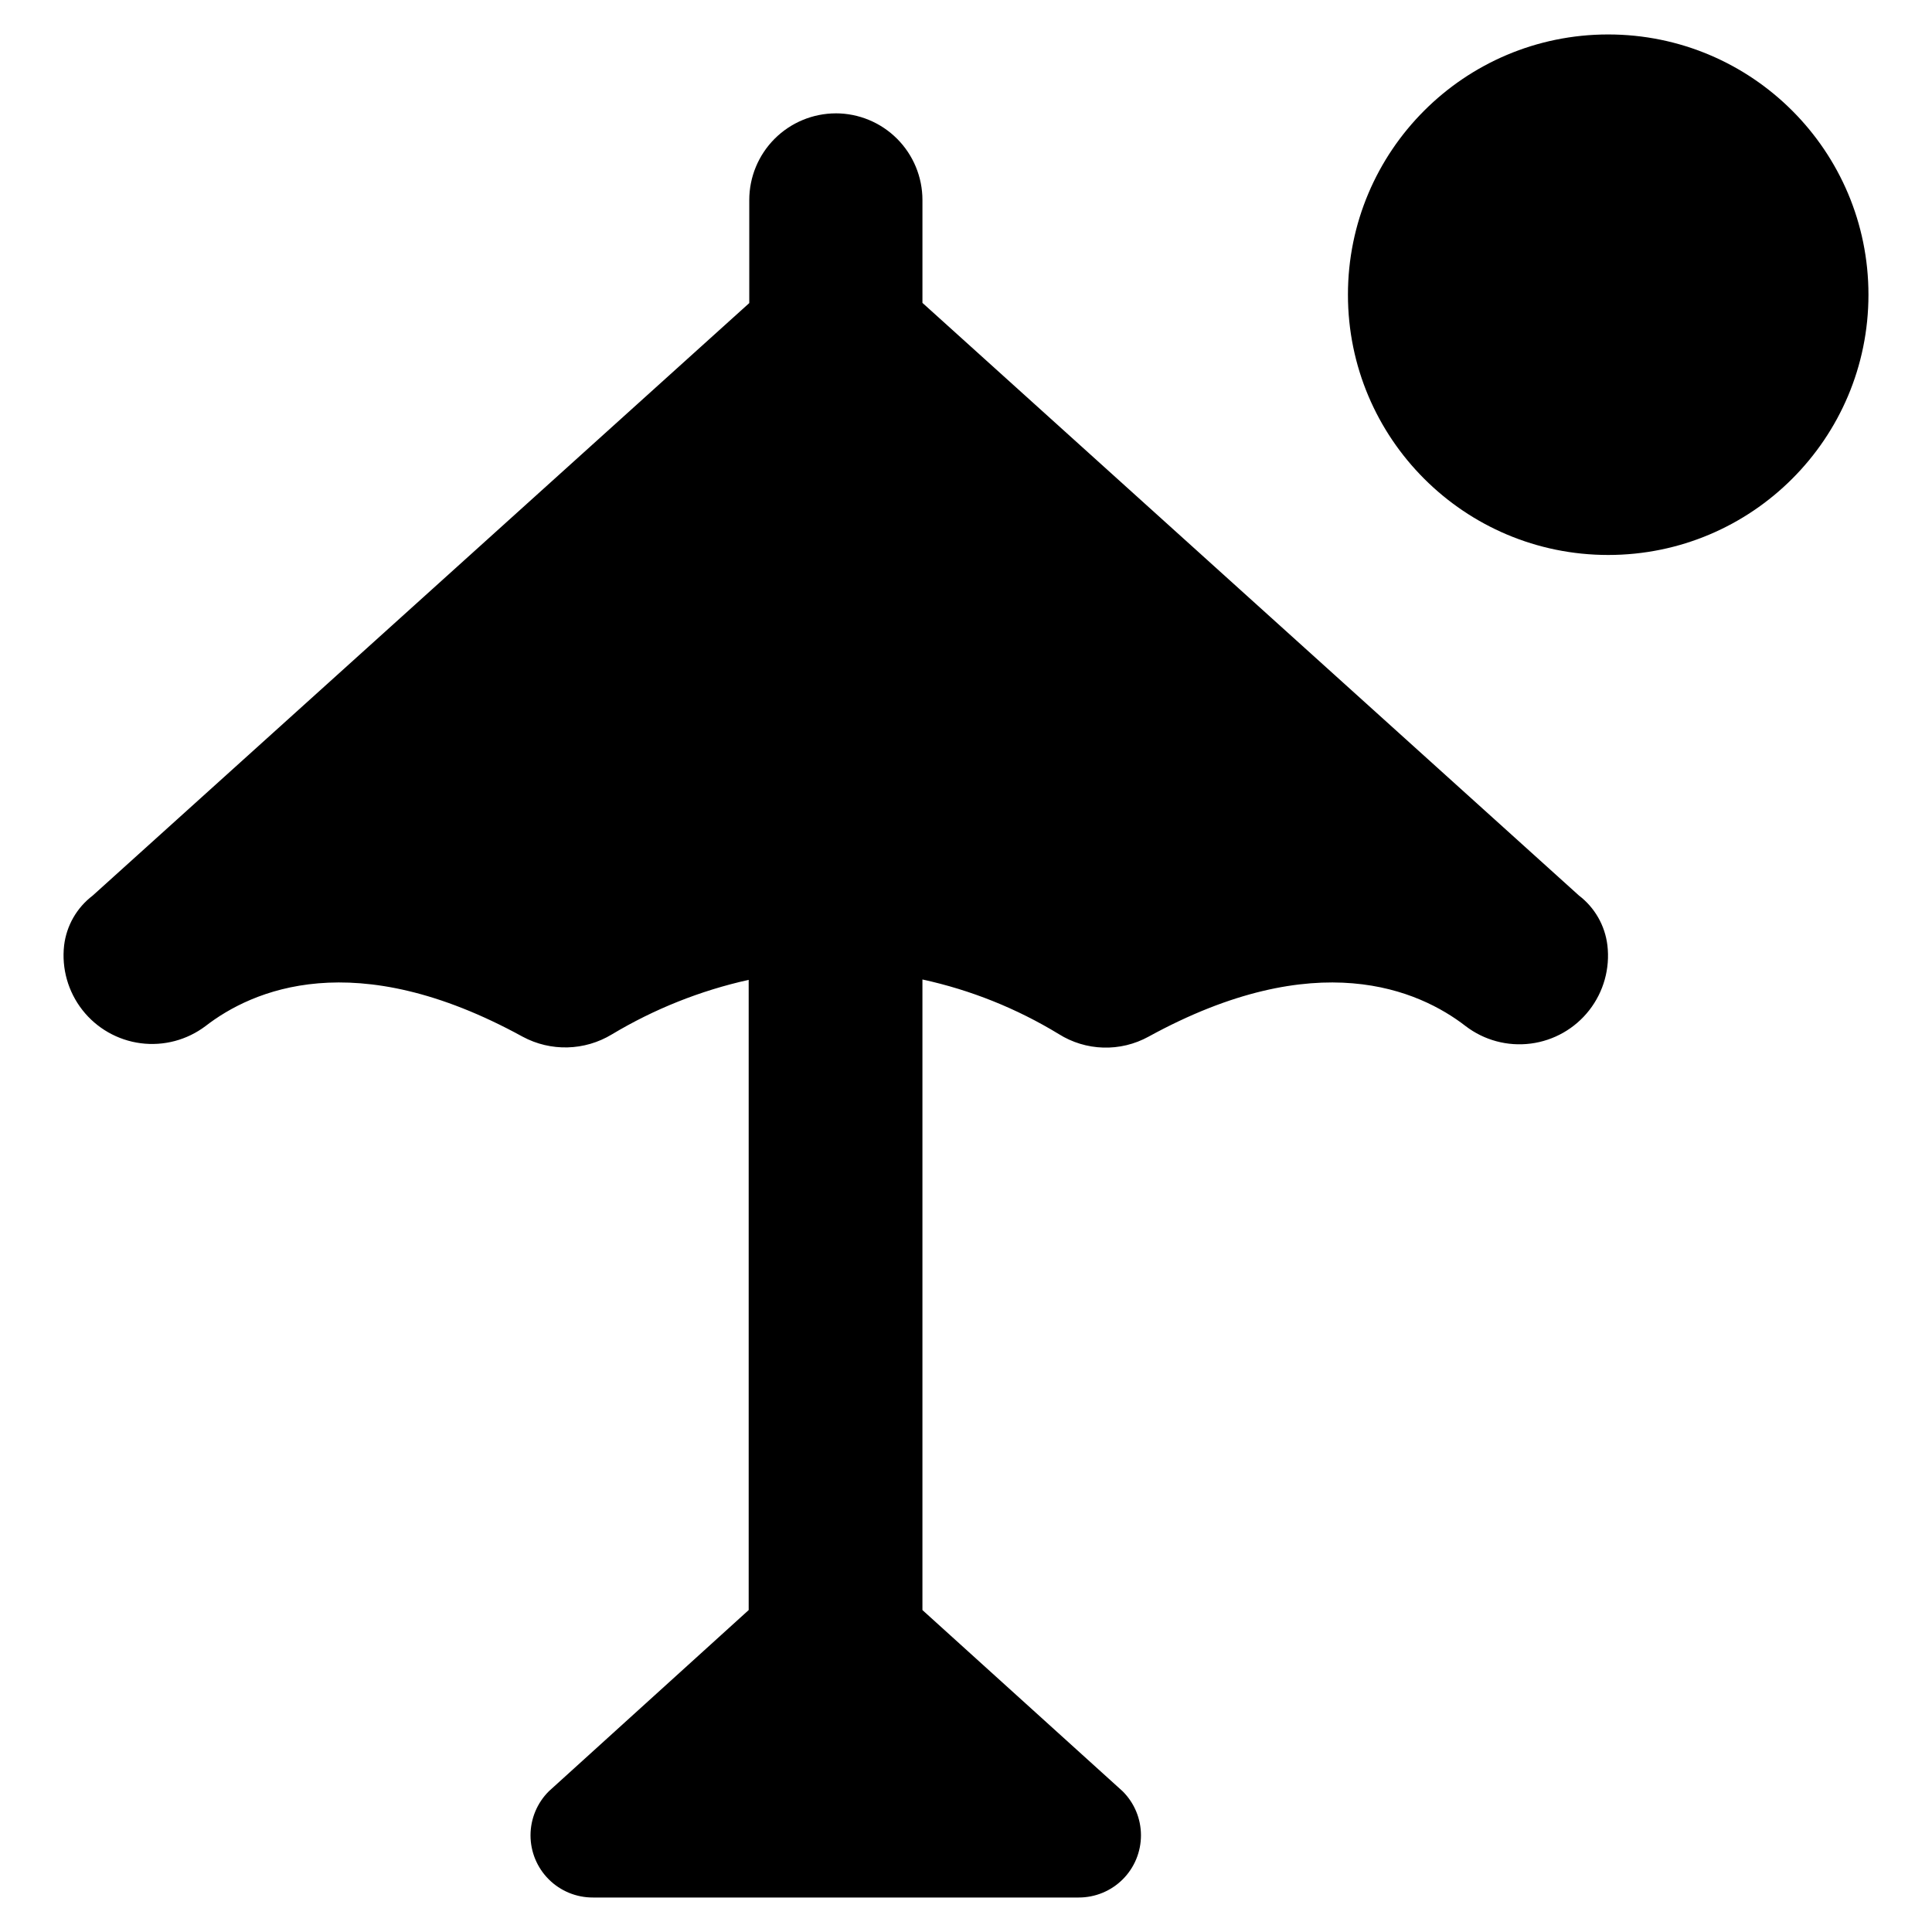
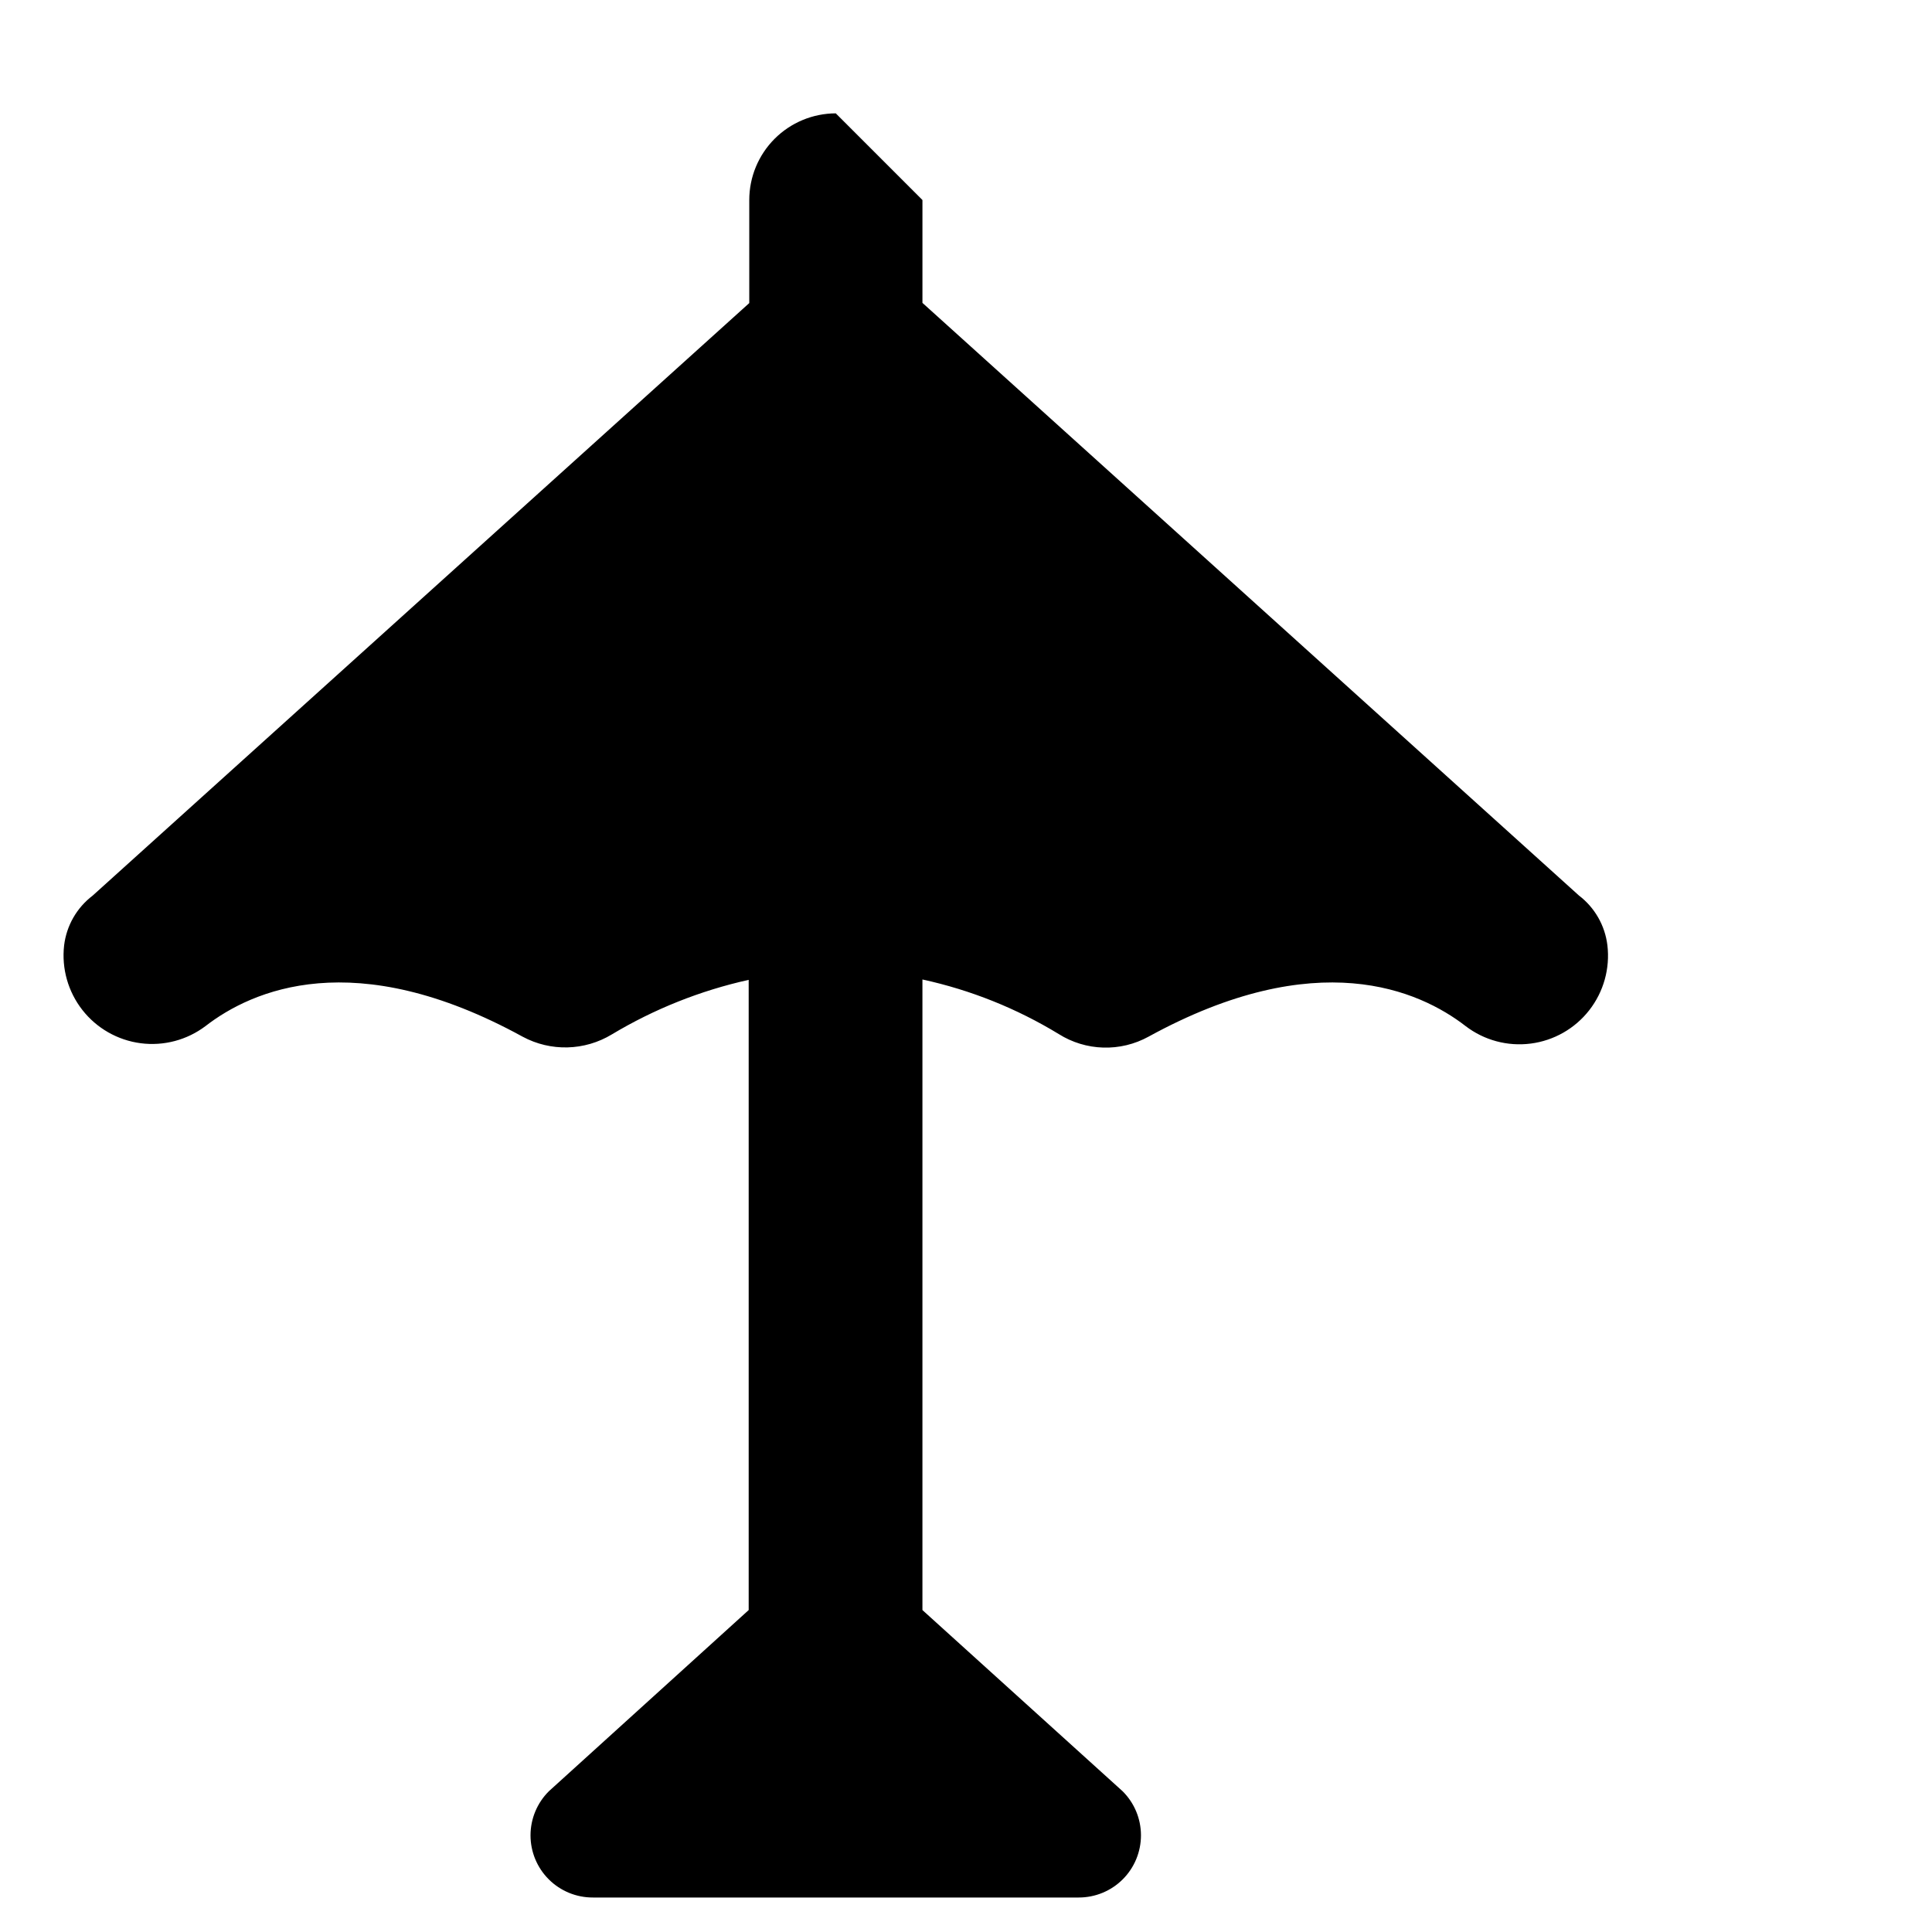
<svg xmlns="http://www.w3.org/2000/svg" fill="#000000" width="800px" height="800px" version="1.1" viewBox="144 144 512 512">
  <g>
-     <path d="m365.49 174.04c-6.086 0.016-11.914 2.441-16.215 6.746-4.297 4.309-6.711 10.145-6.711 16.227v27.305l-174.02 157.04c-4.199 3.195-6.926 7.957-7.555 13.199-0.691 6.117 1.051 12.258 4.848 17.105 3.793 4.848 9.344 8.008 15.445 8.805 6.106 0.797 12.277-0.84 17.191-4.551 12.242-9.473 39.398-21.664 84.035 2.82 7.426 3.996 16.414 3.766 23.629-0.602 11.234-6.738 23.48-11.621 36.273-14.461v167.01l-52.953 48.016c-3.109 3.09-4.859 7.293-4.863 11.676-0.004 4.387 1.742 8.59 4.848 11.684 3.109 3.094 7.32 4.824 11.707 4.801h128.72c4.379 0.008 8.582-1.727 11.676-4.824 3.098-3.094 4.832-7.297 4.824-11.676-0.004-4.379-1.754-8.574-4.863-11.66l-53.051-48.016v-167.11c12.762 2.777 24.969 7.664 36.125 14.461 3.539 2.227 7.613 3.465 11.793 3.586 4.18 0.125 8.316-0.871 11.984-2.883 44.637-24.484 71.793-12.293 84.035-2.82 4.914 3.762 11.117 5.434 17.258 4.644 6.137-0.785 11.719-3.965 15.523-8.844 3.809-4.879 5.535-11.066 4.805-17.211-0.633-5.242-3.359-10-7.559-13.199l-173.96-157.04v-27.258c0-6.09-2.422-11.934-6.727-16.242-4.309-4.309-10.152-6.731-16.246-6.731z" />
-     <path d="m639.16 222.1c0 38.094-30.879 68.973-68.973 68.973-38.09 0-68.969-30.879-68.969-68.973 0-38.09 30.879-68.969 68.969-68.969 38.094 0 68.973 30.879 68.973 68.969" />
+     <path d="m365.49 174.04c-6.086 0.016-11.914 2.441-16.215 6.746-4.297 4.309-6.711 10.145-6.711 16.227v27.305l-174.02 157.04c-4.199 3.195-6.926 7.957-7.555 13.199-0.691 6.117 1.051 12.258 4.848 17.105 3.793 4.848 9.344 8.008 15.445 8.805 6.106 0.797 12.277-0.84 17.191-4.551 12.242-9.473 39.398-21.664 84.035 2.82 7.426 3.996 16.414 3.766 23.629-0.602 11.234-6.738 23.48-11.621 36.273-14.461v167.01l-52.953 48.016c-3.109 3.09-4.859 7.293-4.863 11.676-0.004 4.387 1.742 8.59 4.848 11.684 3.109 3.094 7.32 4.824 11.707 4.801h128.72c4.379 0.008 8.582-1.727 11.676-4.824 3.098-3.094 4.832-7.297 4.824-11.676-0.004-4.379-1.754-8.574-4.863-11.66l-53.051-48.016v-167.11c12.762 2.777 24.969 7.664 36.125 14.461 3.539 2.227 7.613 3.465 11.793 3.586 4.18 0.125 8.316-0.871 11.984-2.883 44.637-24.484 71.793-12.293 84.035-2.82 4.914 3.762 11.117 5.434 17.258 4.644 6.137-0.785 11.719-3.965 15.523-8.844 3.809-4.879 5.535-11.066 4.805-17.211-0.633-5.242-3.359-10-7.559-13.199l-173.96-157.04v-27.258z" />
  </g>
</svg>